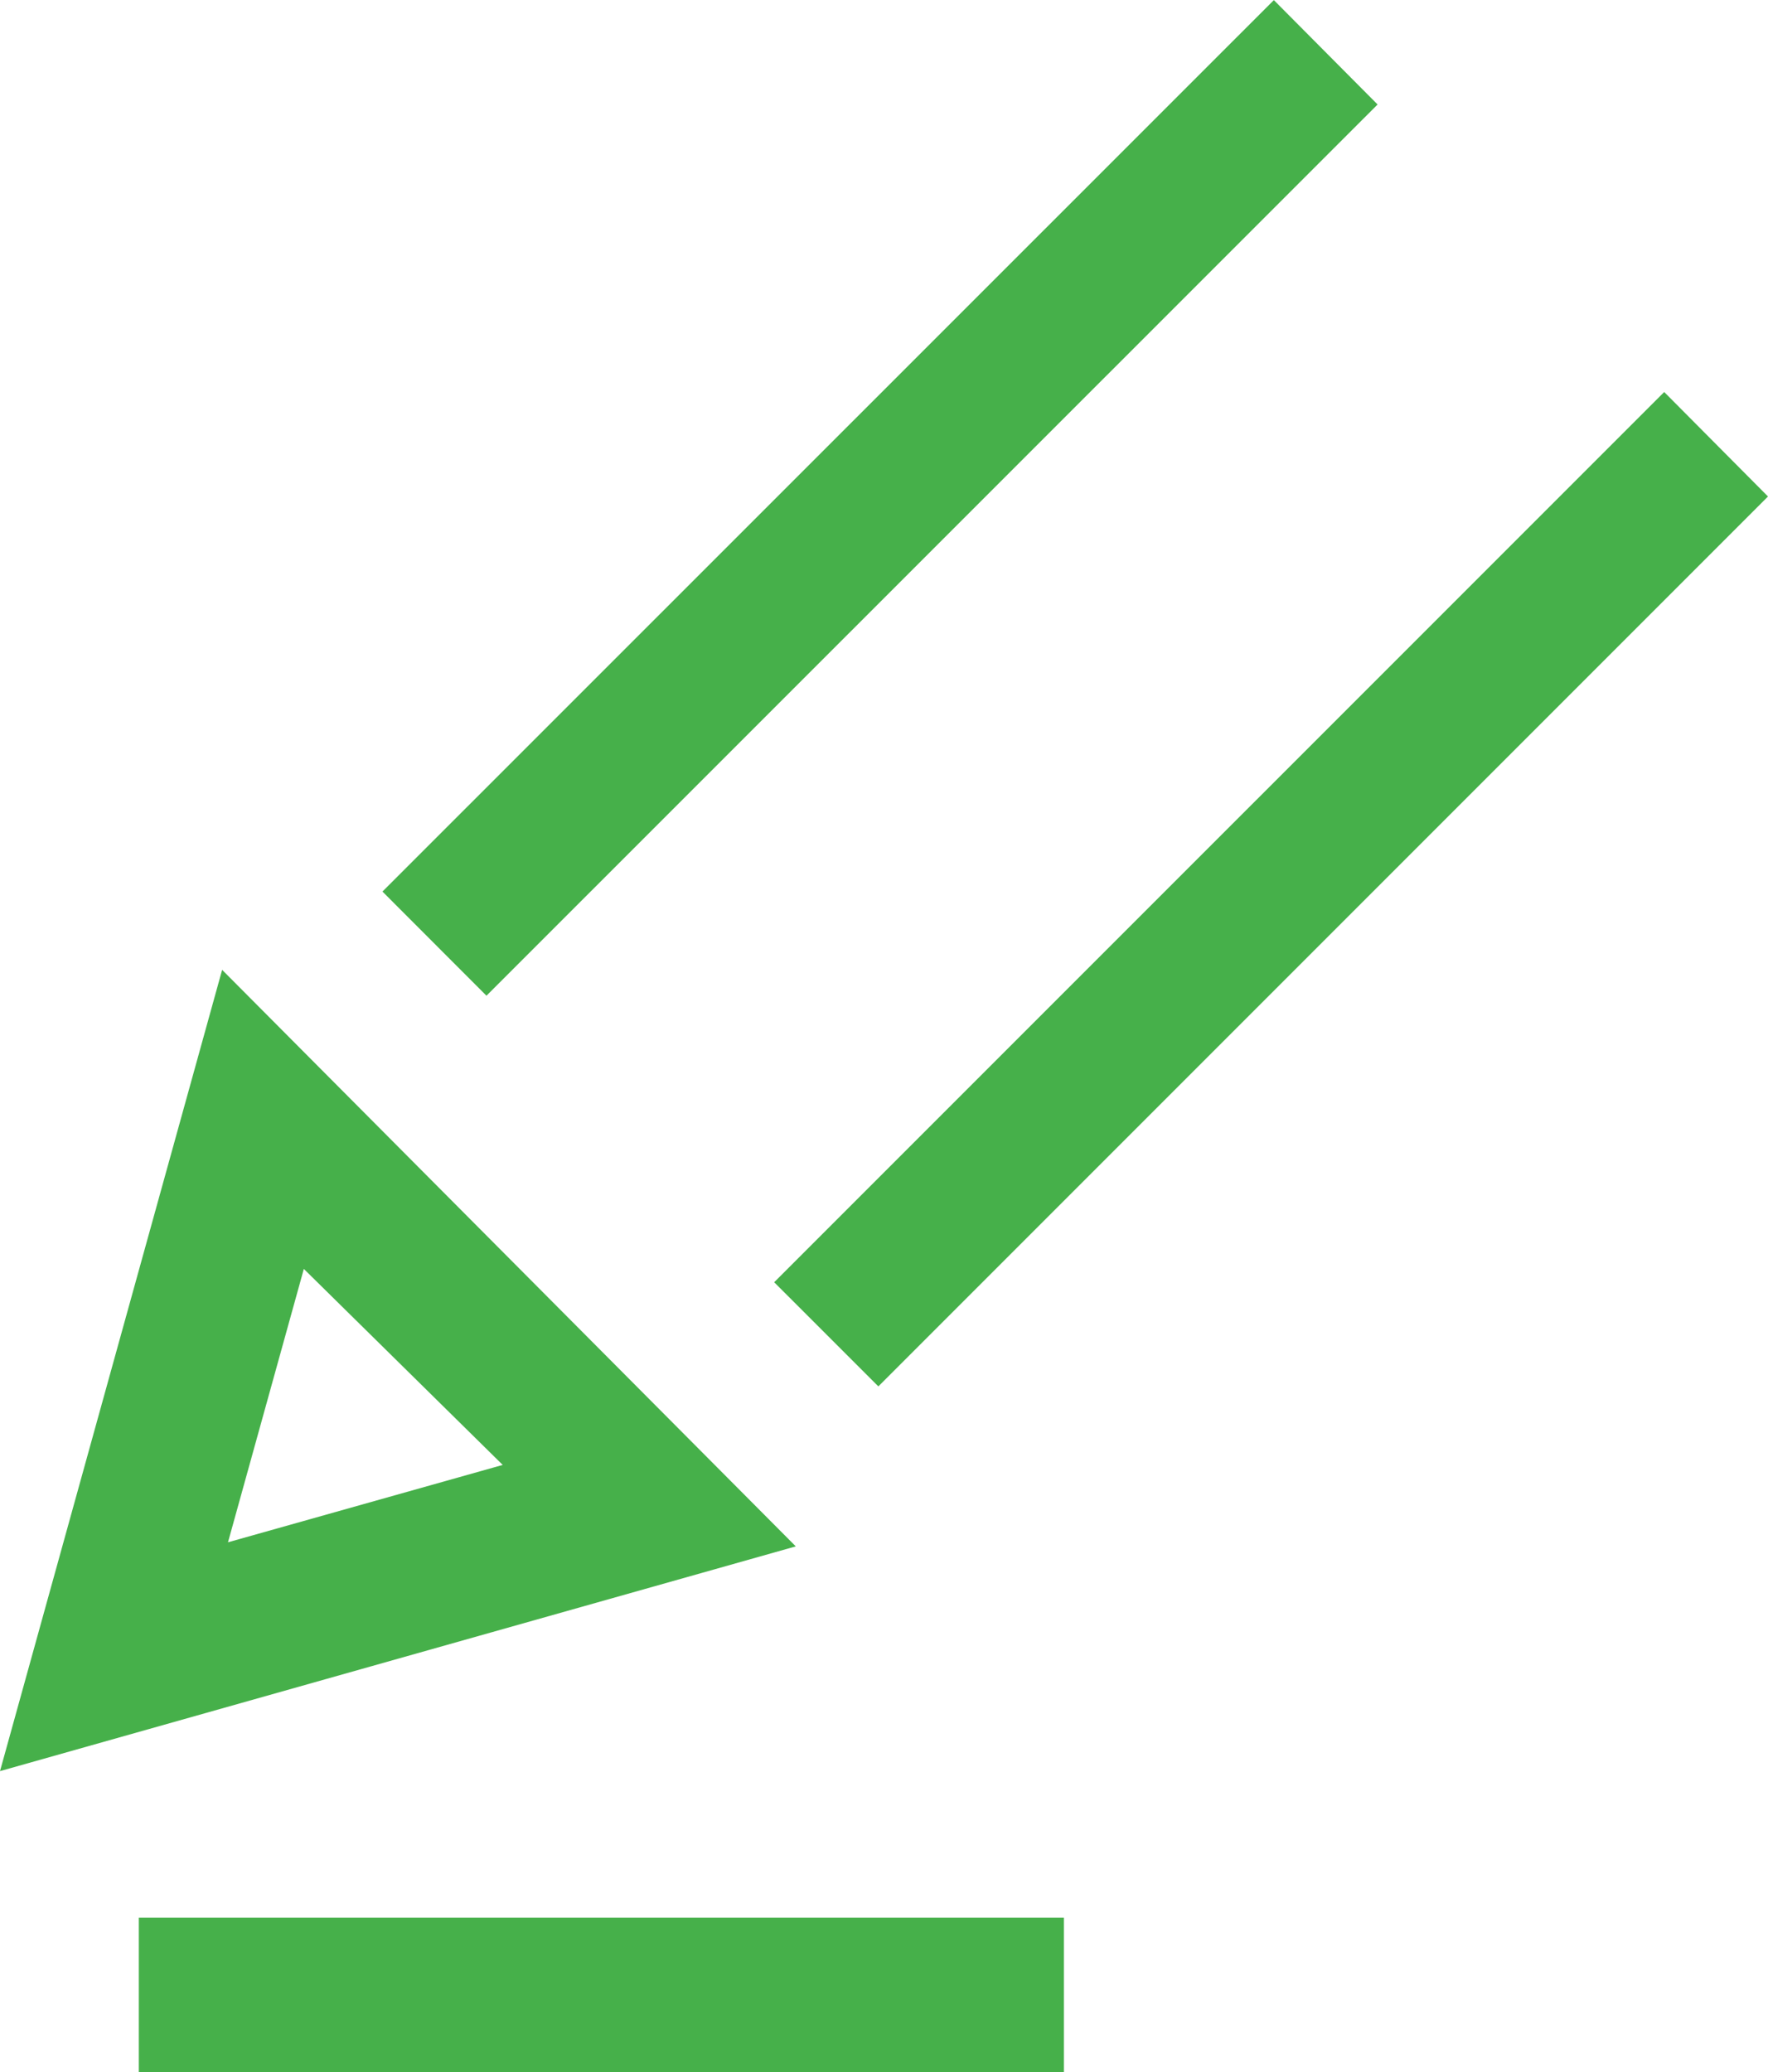
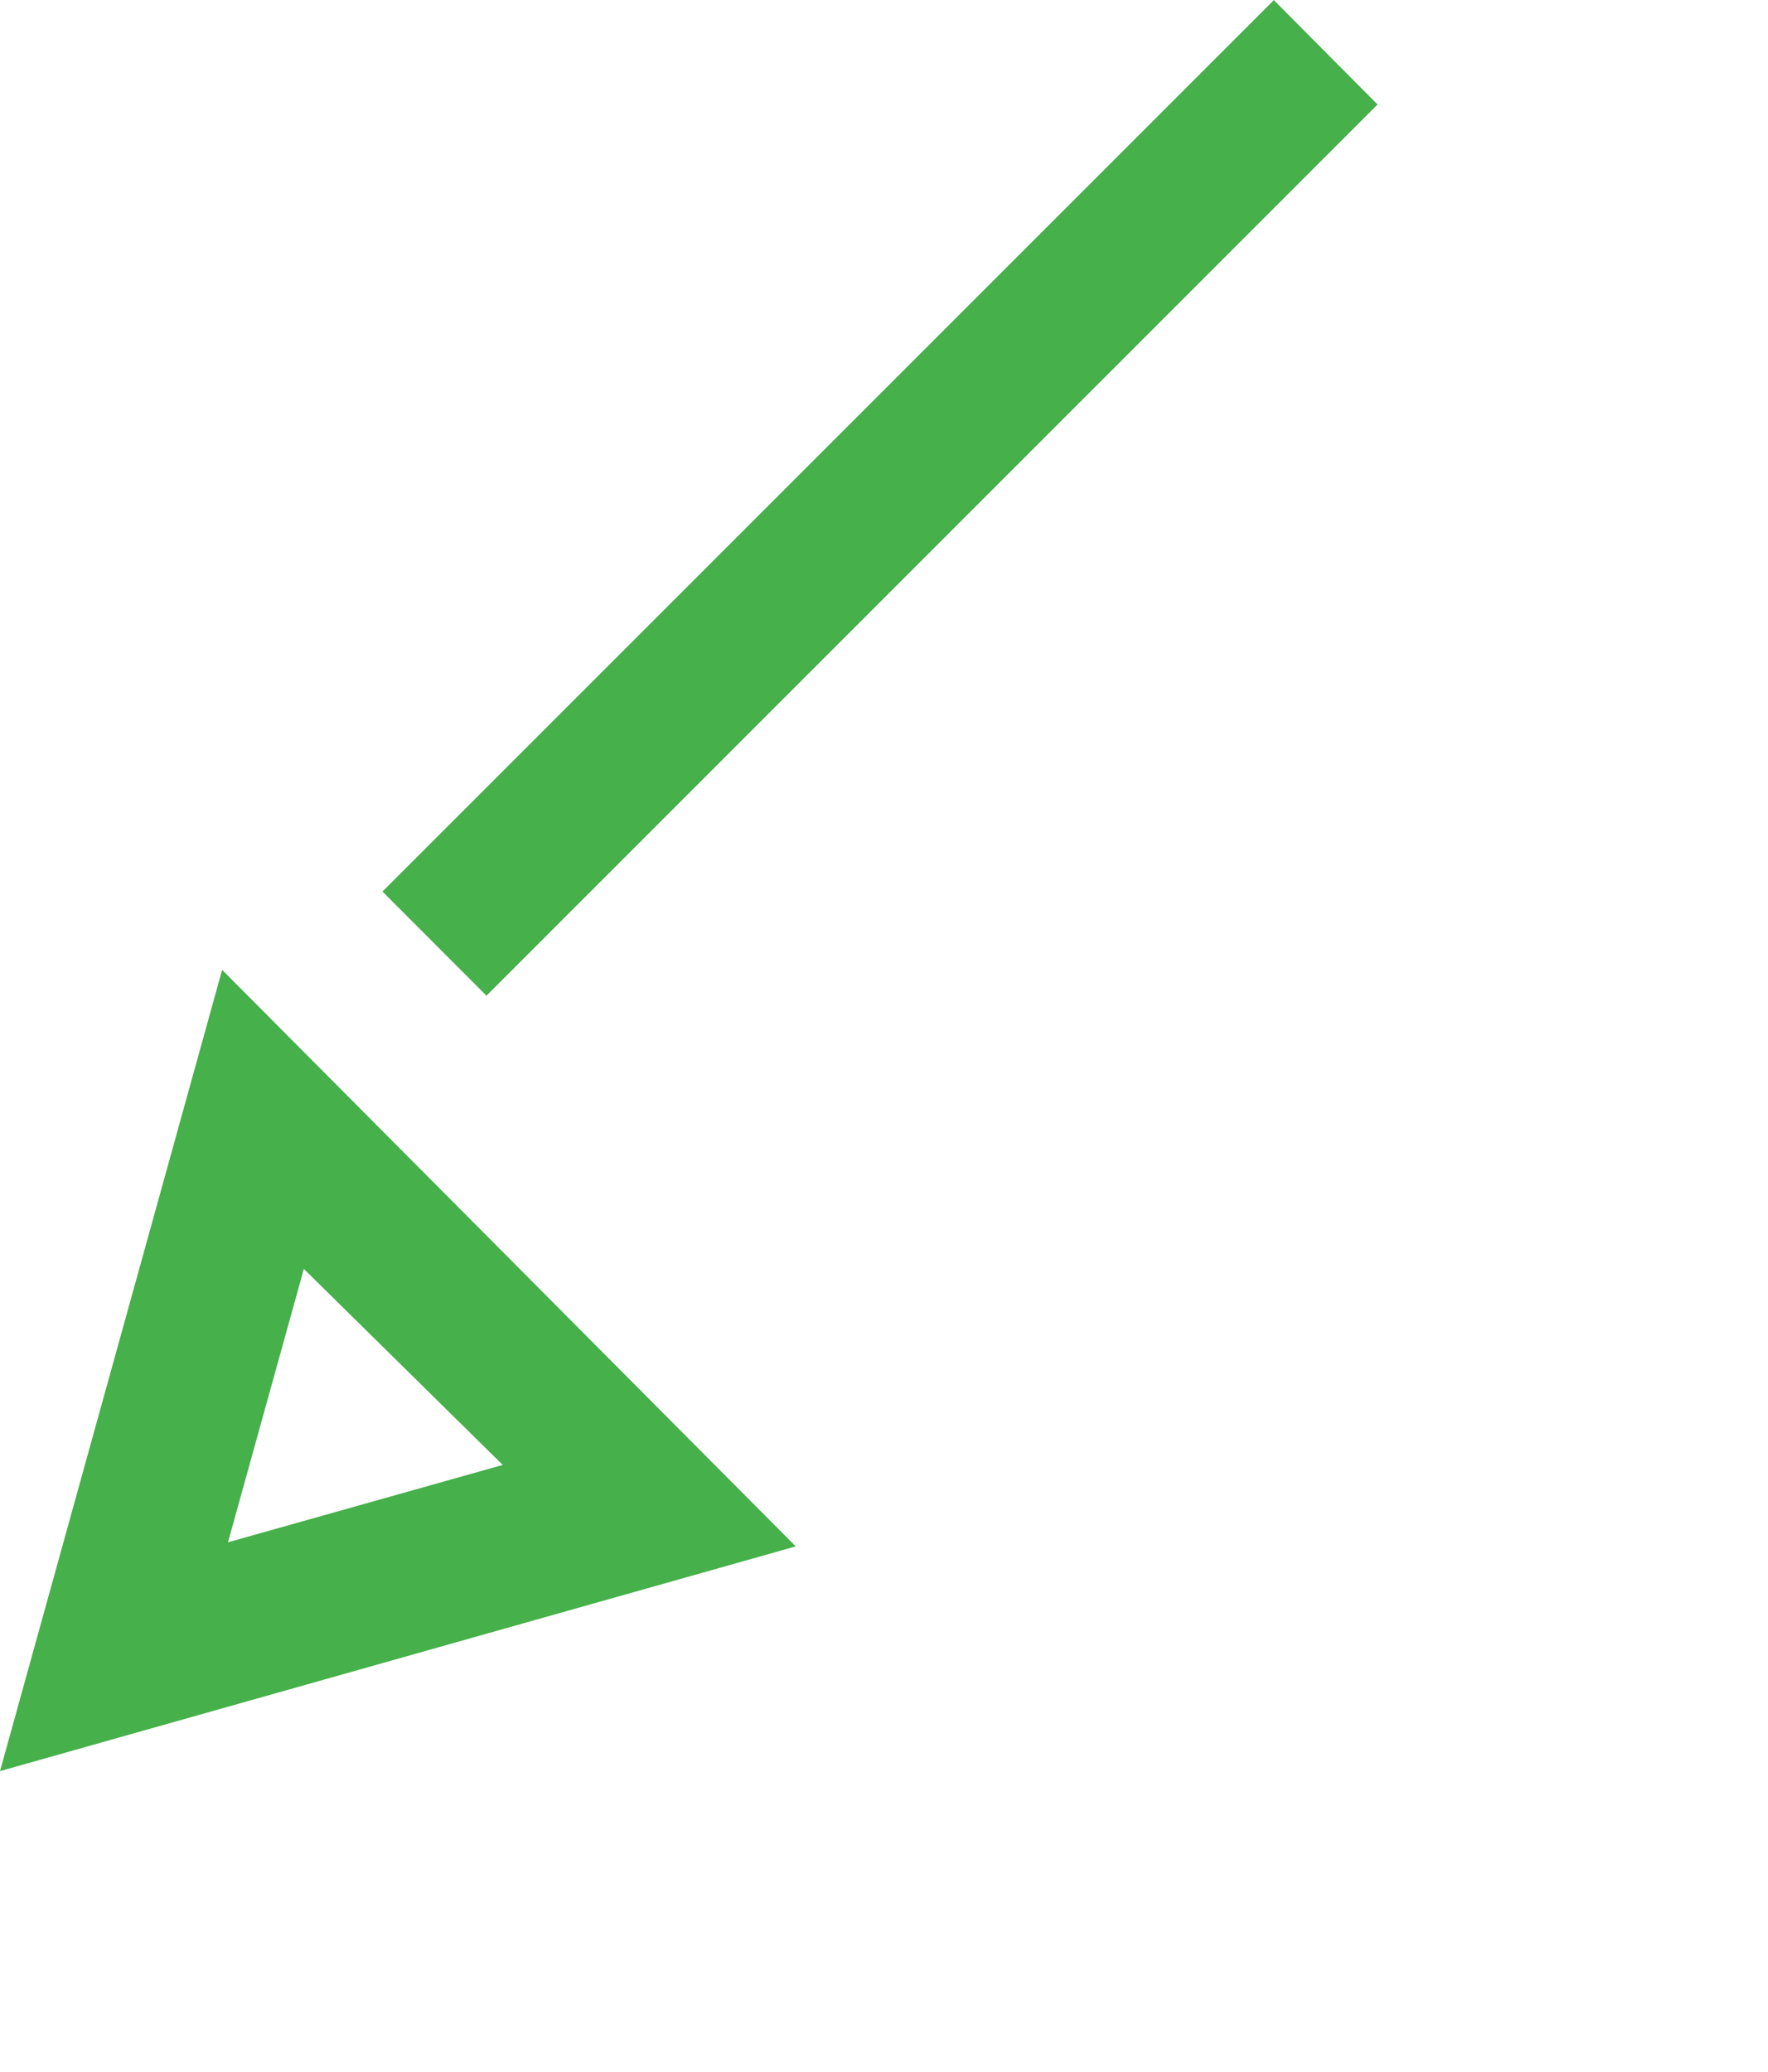
<svg xmlns="http://www.w3.org/2000/svg" width="32.004" height="37.497" viewBox="0 0 32.004 37.497">
  <g transform="translate(446.021 -509.398)">
    <path d="M-446.021,670.9-442,656.4l10.384,10.433Zm4.127-4.141,4.973-1.4-3.6-3.547Z" transform="translate(0 -129.451)" fill="#46b04a" />
    <path d="M-386.153,527.417l-1.883-1.885L-371.9,509.4l1.878,1.889Z" transform="translate(-51.062 0)" fill="#46b04a" />
-     <path d="M-326.759,586.807l-1.886-1.885,16.111-16.11,1.879,1.891Z" transform="translate(-103.362 -52.32)" fill="#46b04a" />
-     <path d="M-424.976,802.848v-2.795h16.746v2.795Z" transform="translate(-18.532 -255.953)" fill="#46b04a" />
  </g>
</svg>